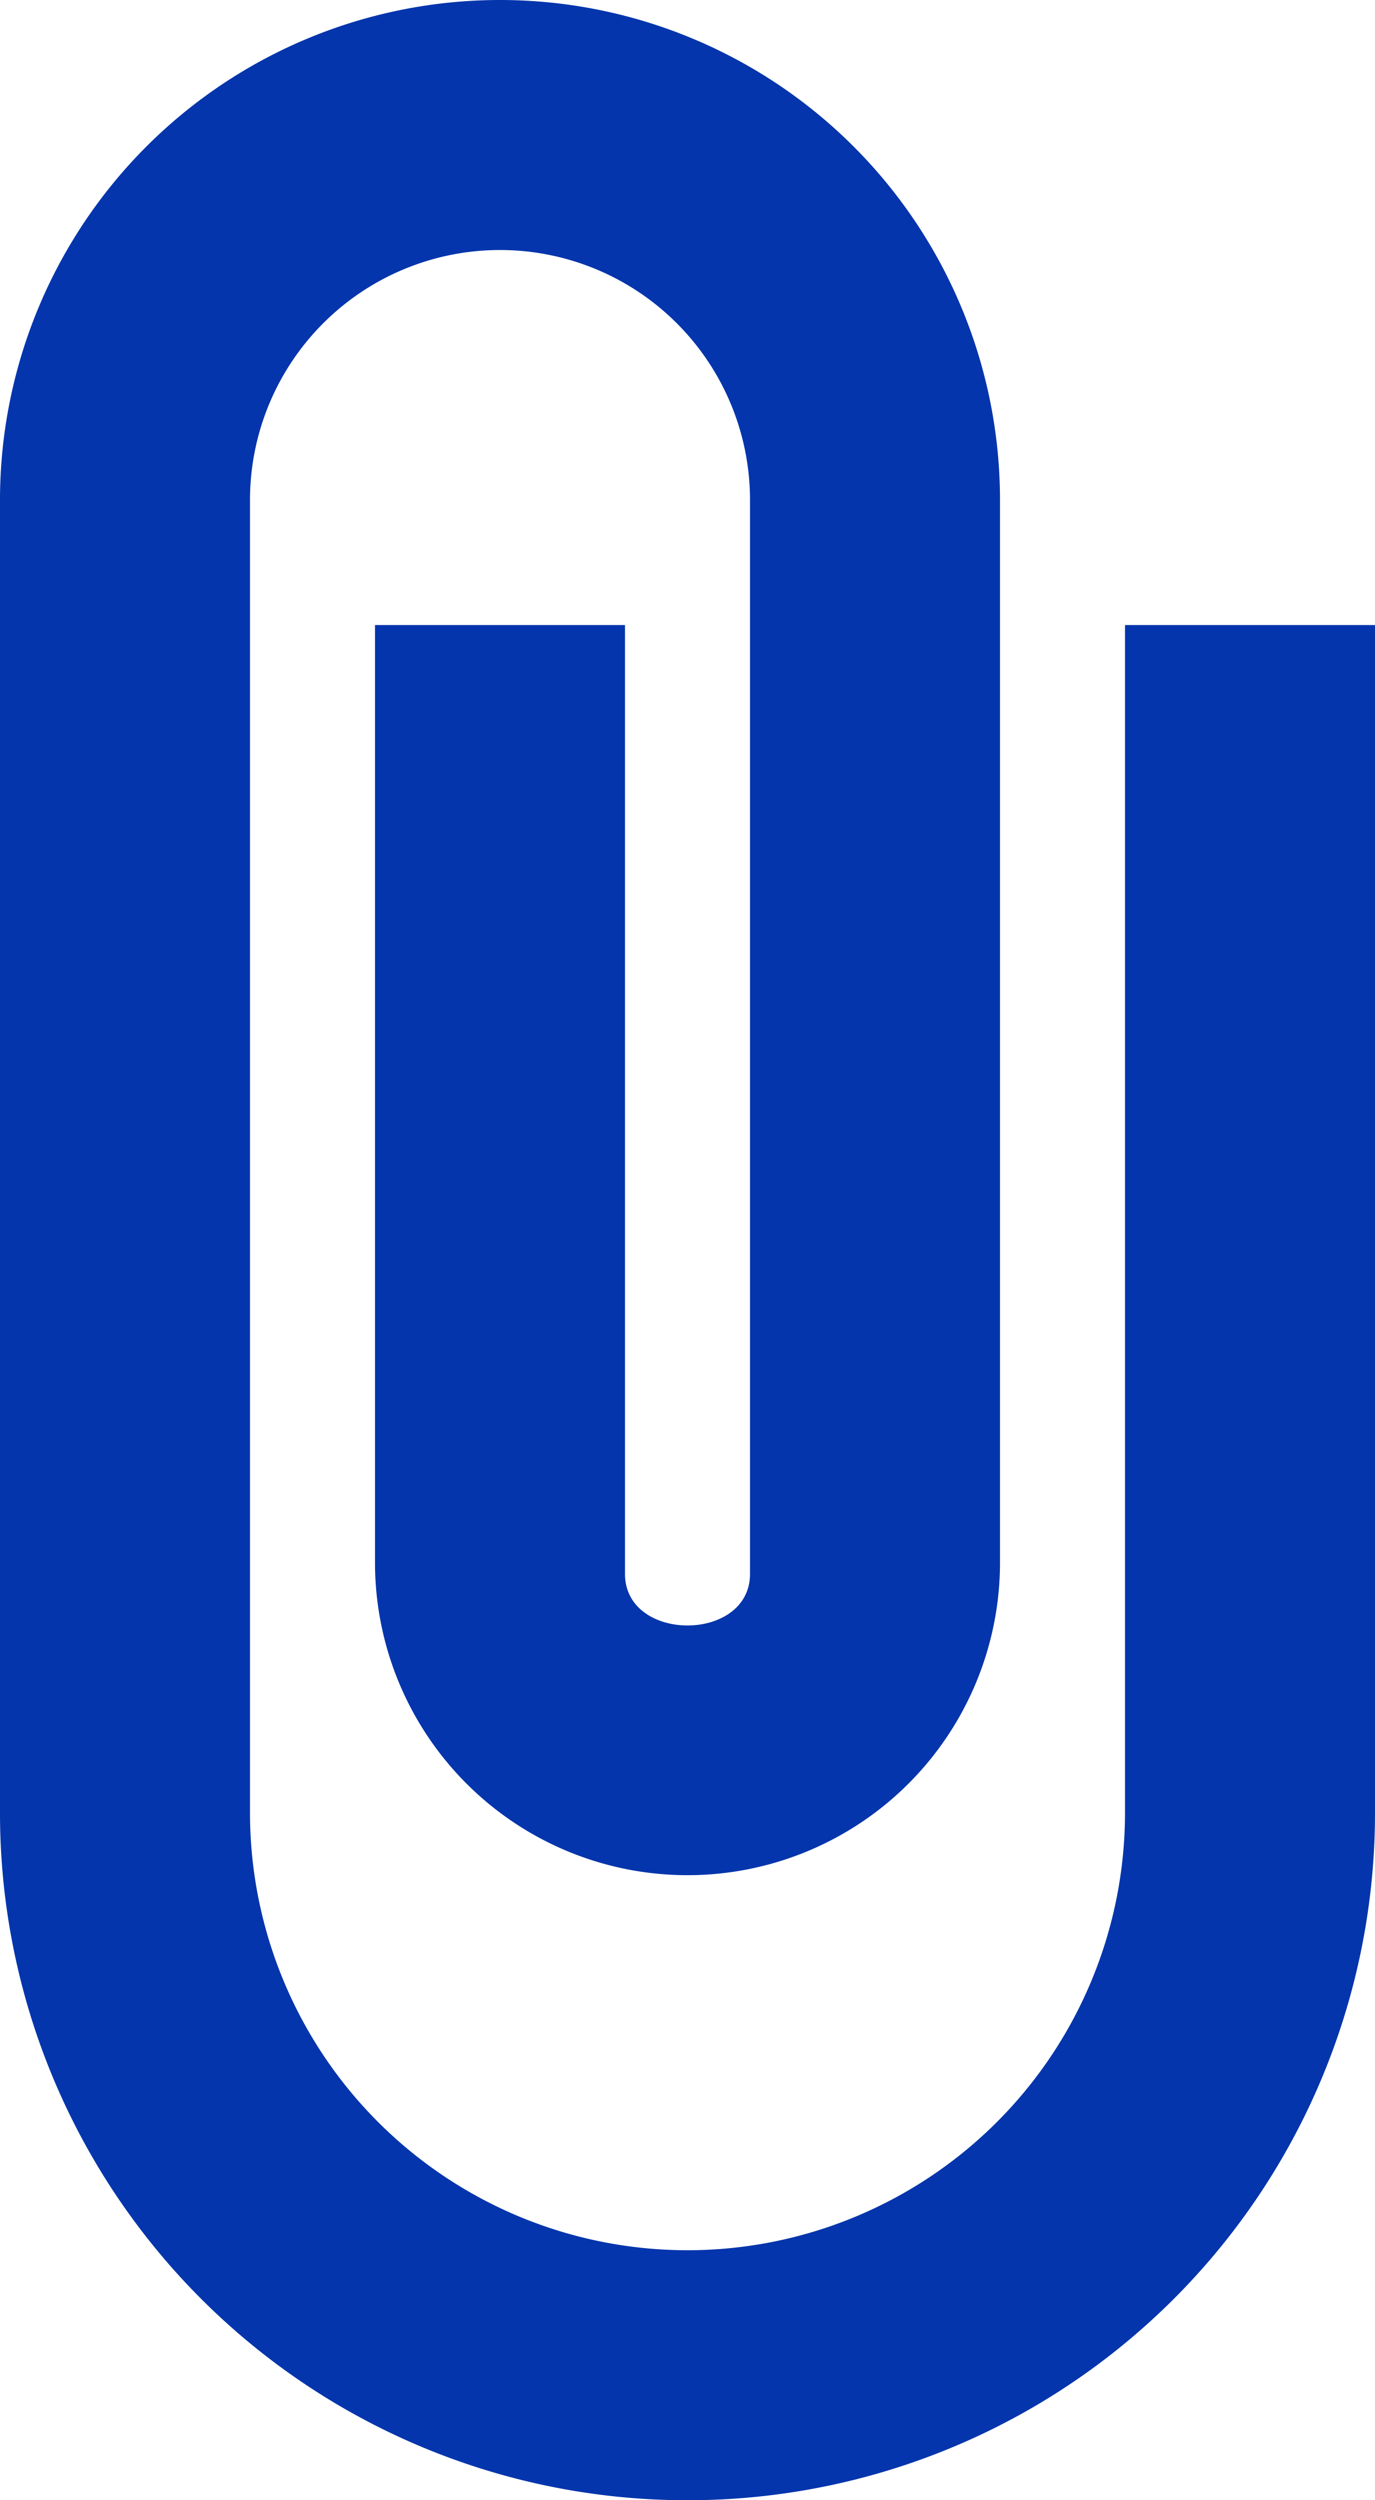
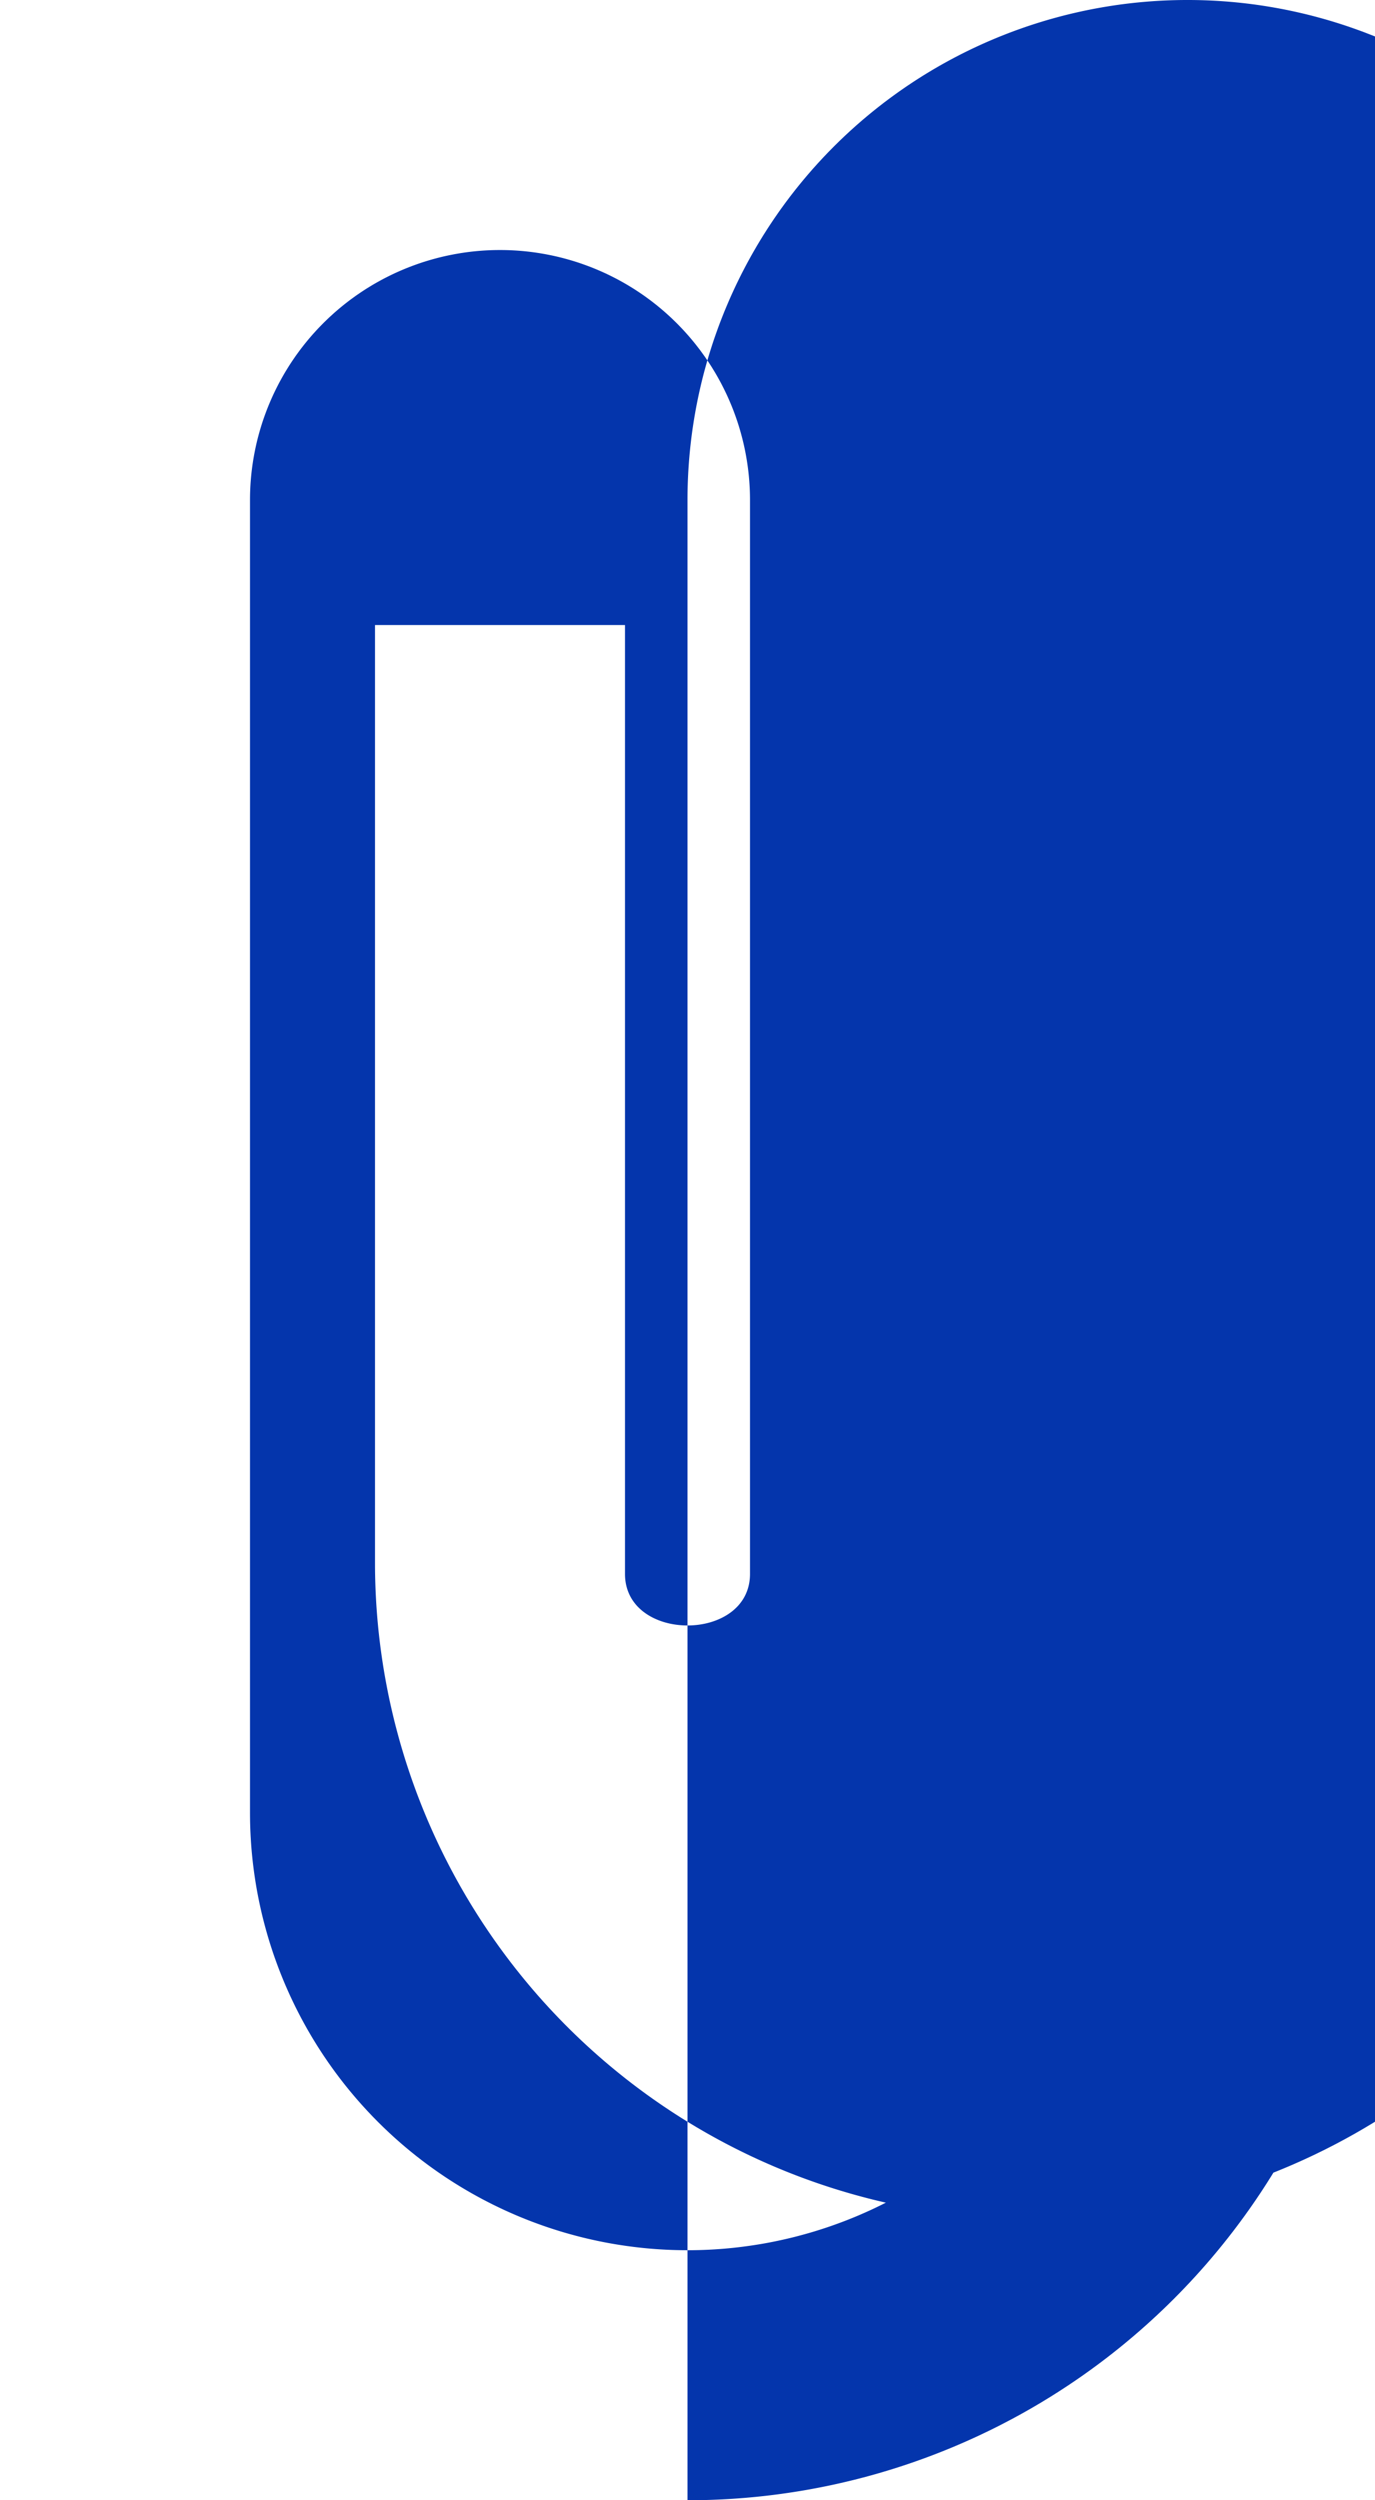
<svg xmlns="http://www.w3.org/2000/svg" id="icon4" width="22" height="40" viewBox="0 0 22 40">
-   <path id="Caminho_8285" data-name="Caminho 8285" d="M0,11A10.994,10.994,0,0,1,11,0H32a8,8,0,0,1,0,16H15A5,5,0,0,1,15,6H30v4H14.82c-1.1,0-1.1,2,0,2H32a4,4,0,0,0,0-8H11a7,7,0,0,0,0,14H30v4H11A10.994,10.994,0,0,1,0,11Z" transform="translate(0 40) rotate(-90)" fill="#0435ac" />
+   <path id="Caminho_8285" data-name="Caminho 8285" d="M0,11H32a8,8,0,0,1,0,16H15A5,5,0,0,1,15,6H30v4H14.82c-1.1,0-1.1,2,0,2H32a4,4,0,0,0,0-8H11a7,7,0,0,0,0,14H30v4H11A10.994,10.994,0,0,1,0,11Z" transform="translate(0 40) rotate(-90)" fill="#0435ac" />
</svg>